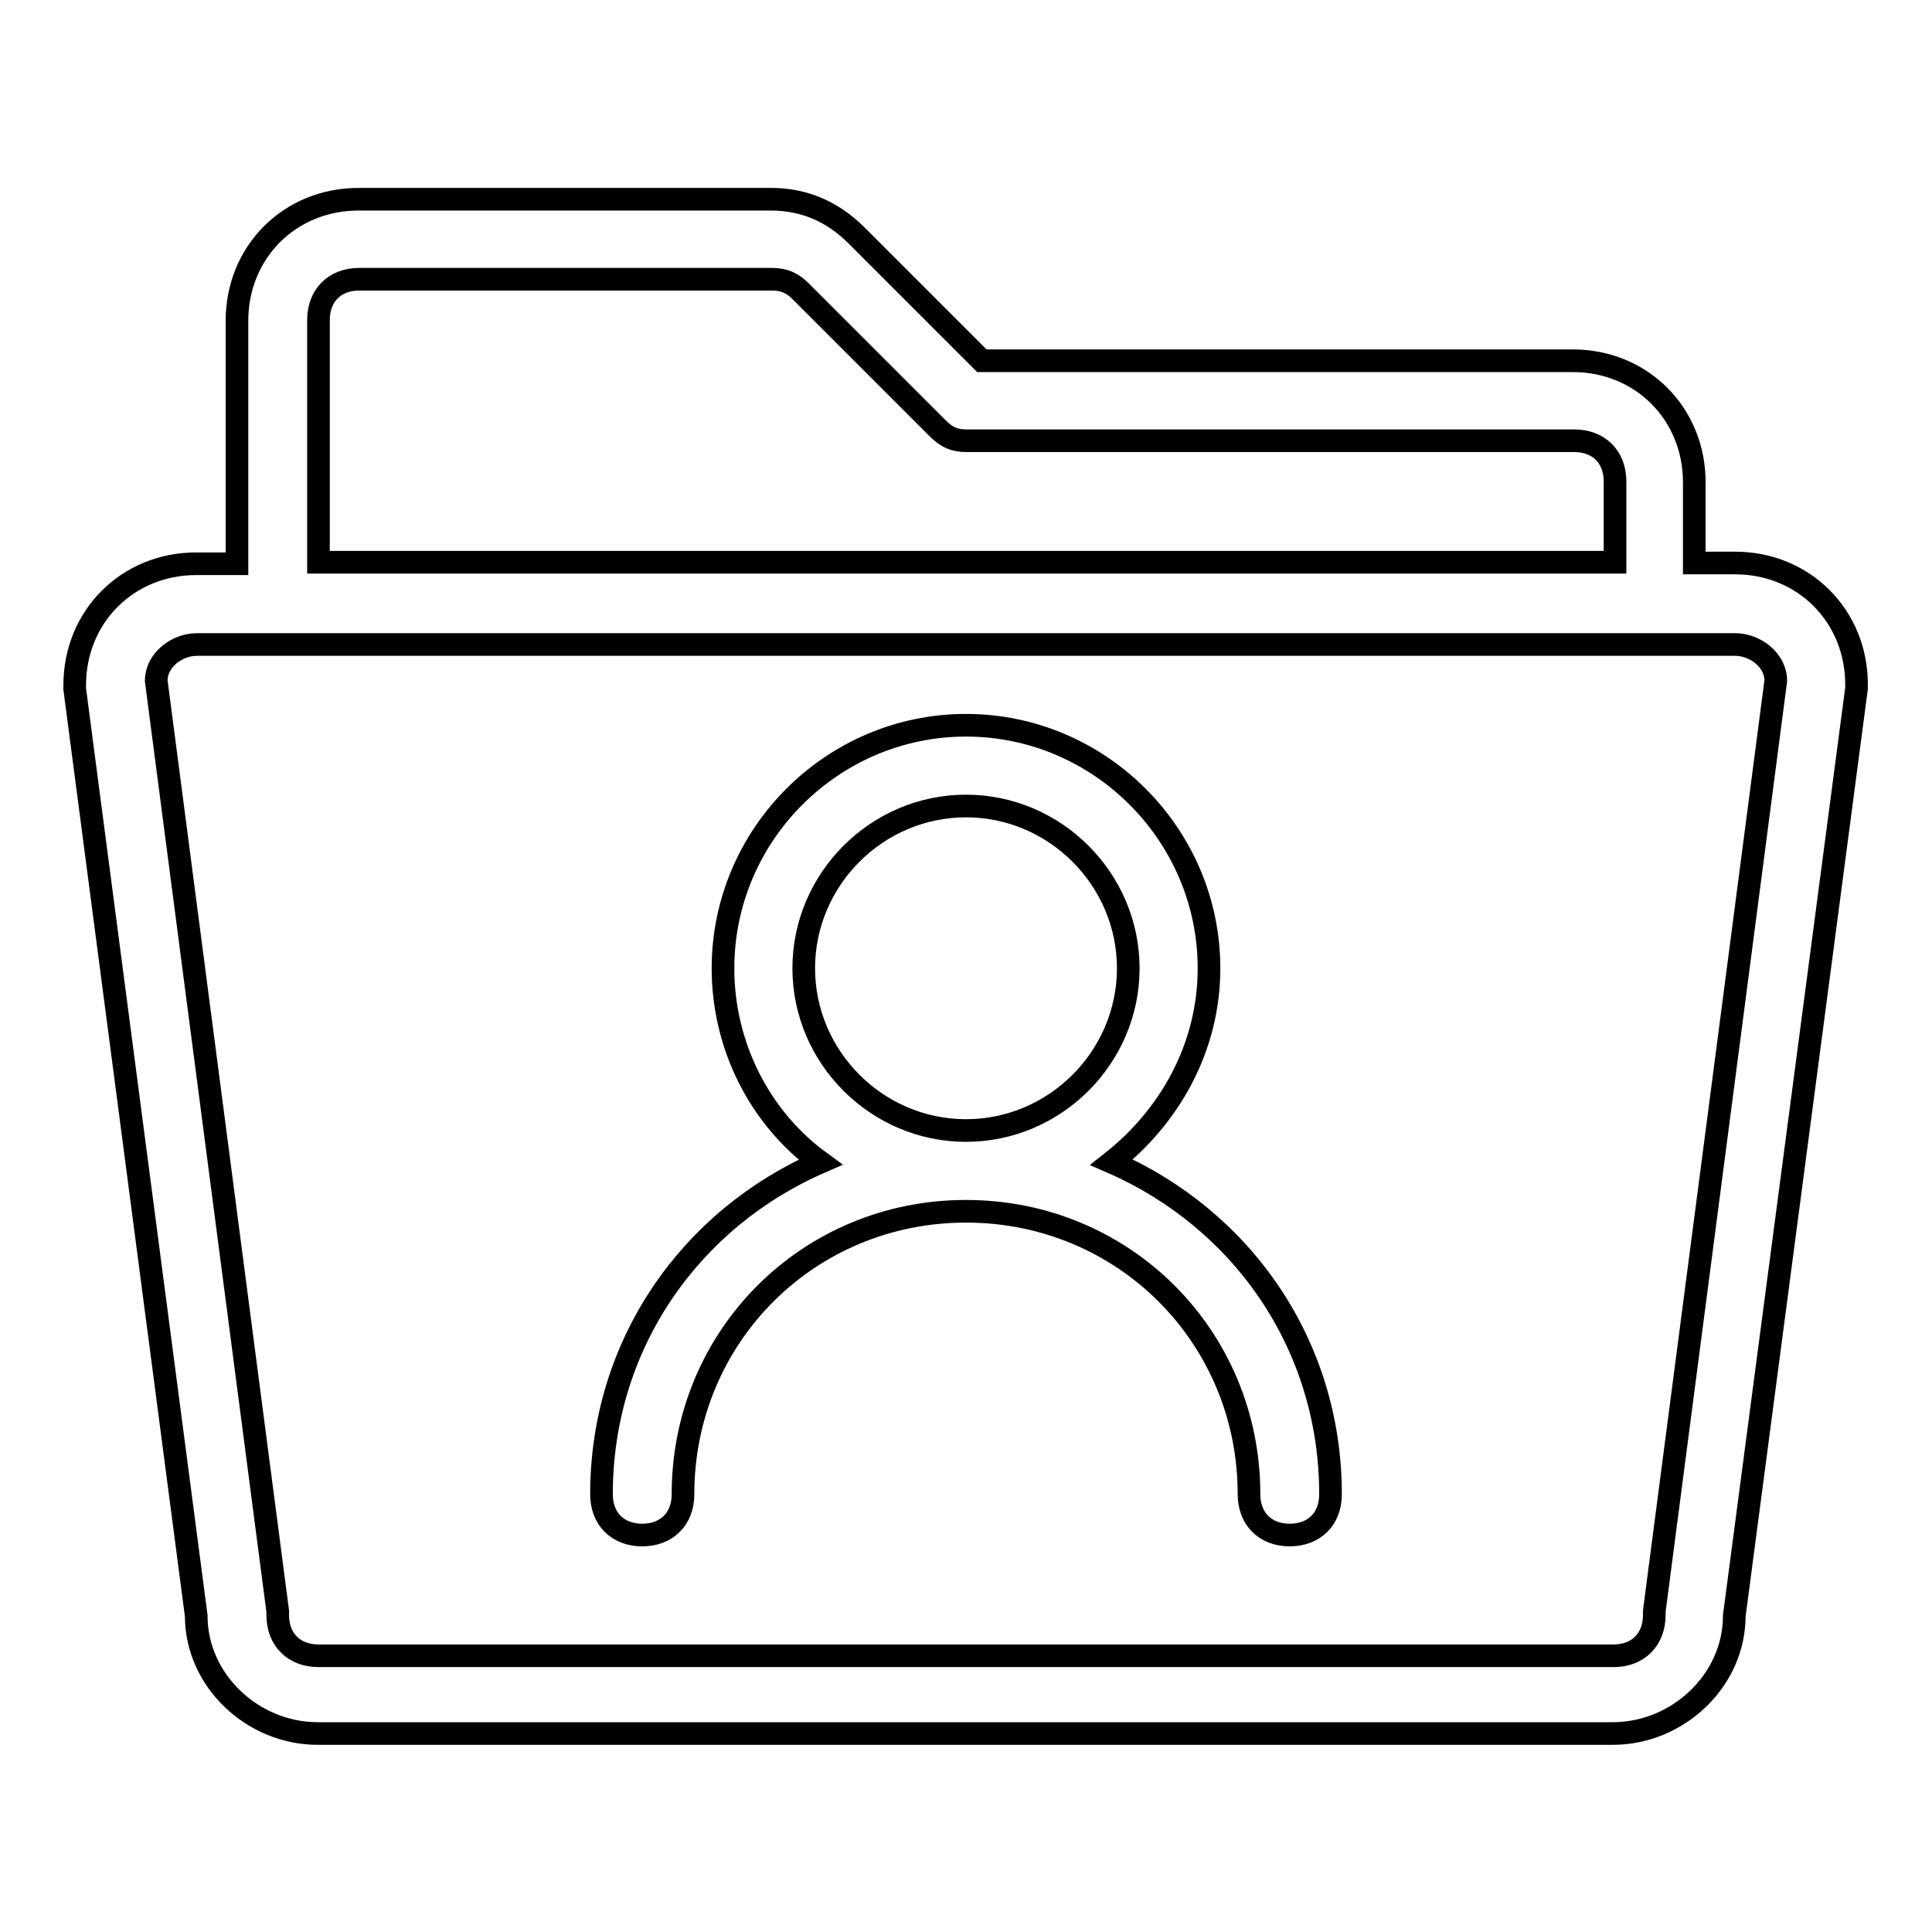
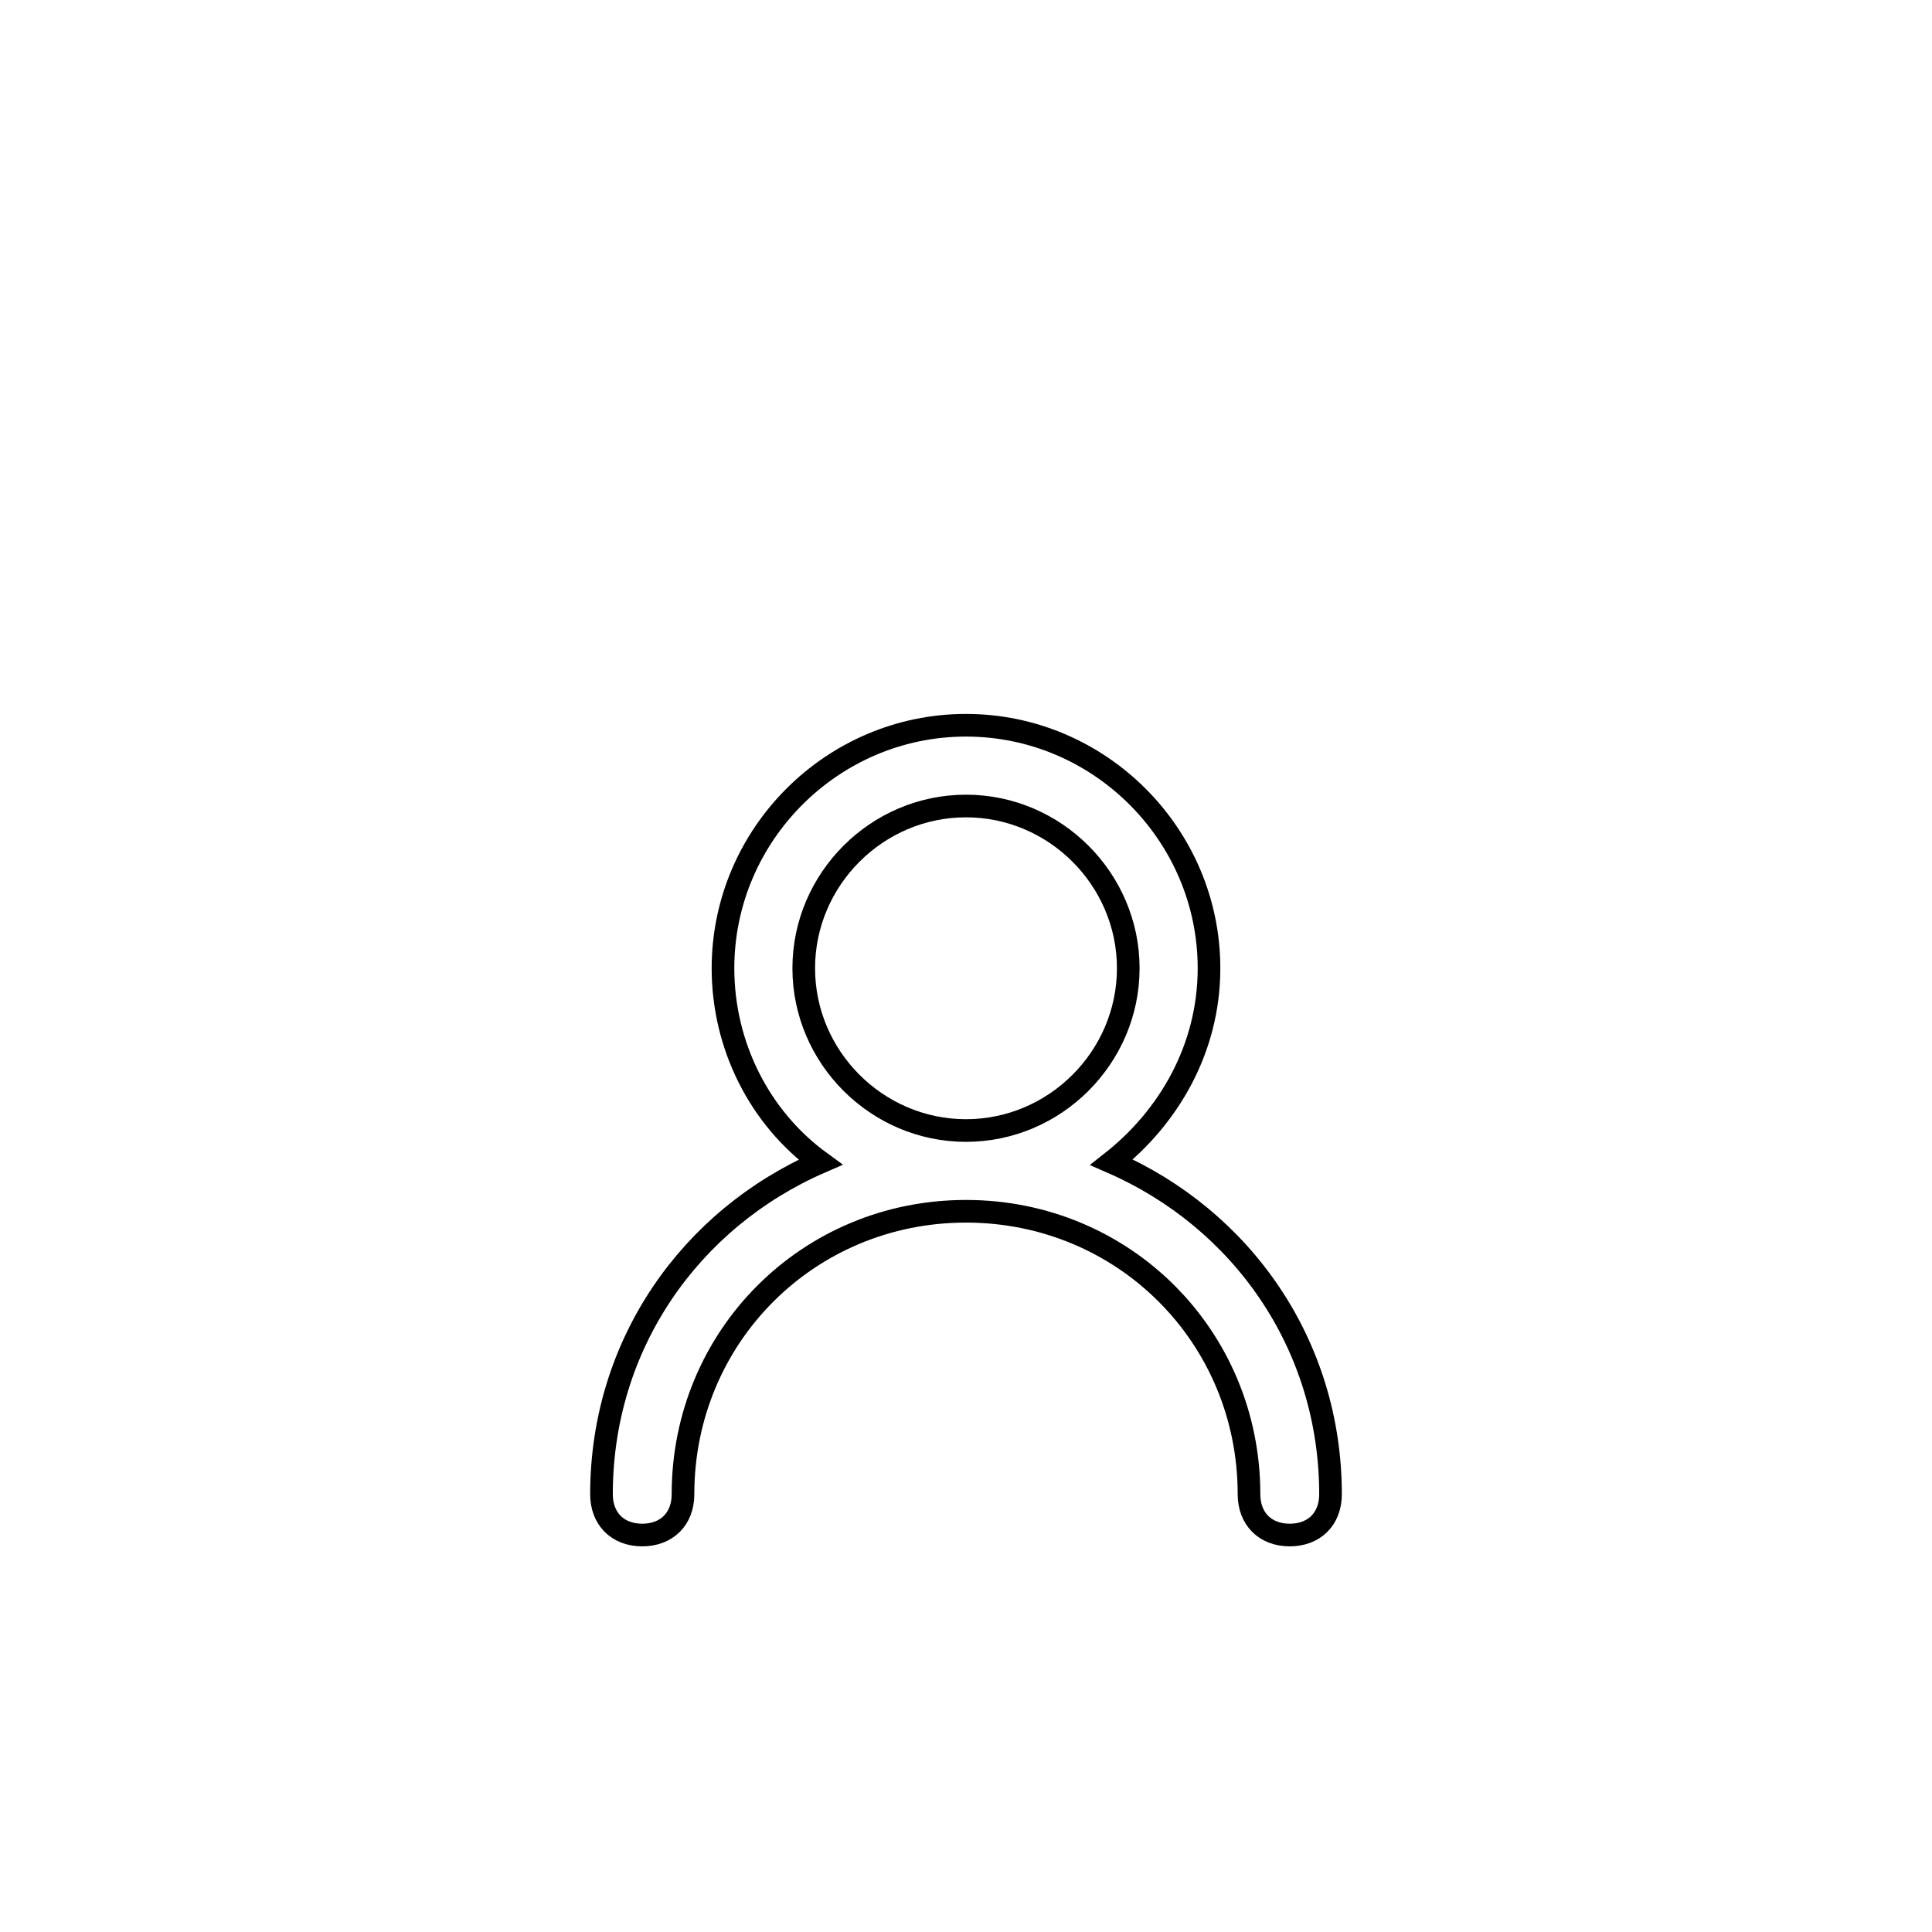
<svg xmlns="http://www.w3.org/2000/svg" version="1.1" x="0px" y="0px" viewBox="0 0 256 256" enable-background="new 0 0 256 256" xml:space="preserve">
  <g>
    <g>
-       <path stroke-width="3" fill-opacity="0" stroke="#000000" d="M229.9,74.6h-5.4V63.9c0-9.1-7-16.1-16.1-16.1h-78.3l-16.6-16.6c-3.2-3.2-7-4.8-11.3-4.8H47.5c-9.1,0-16.1,7-16.1,16.1v32.2h-5.4c-9.1,0-16.1,7-16.1,16.1v0.5l16.1,122.8c0,8.6,7.5,15.6,16.1,15.6h171.6c8.6,0,16.1-7,16.1-15.6L246,91.2v-0.5C246,81.6,239,74.6,229.9,74.6L229.9,74.6z M42.2,42.4c0-3.2,2.1-5.4,5.4-5.4h54.7c1.6,0,2.7,0.5,3.8,1.6l18.2,18.2c1.1,1.1,2.1,1.6,3.8,1.6h80.5c3.2,0,5.4,2.1,5.4,5.4v10.7H42.2V42.4L42.2,42.4z M219.2,213.5v0.5c0,3.2-2.1,5.4-5.4,5.4H42.2c-3.2,0-5.4-2.1-5.4-5.4v-0.5L20.7,90.2c0-2.7,2.7-4.8,5.4-4.8h203.8c2.7,0,5.4,2.1,5.4,4.8L219.2,213.5L219.2,213.5z" />
      <path stroke-width="3" fill-opacity="0" stroke="#000000" d="M147.3,154c7.5-5.9,12.9-15,12.9-25.7c0-17.7-14.5-32.2-32.2-32.2c-17.7,0-32.2,14.5-32.2,32.2c0,10.2,4.8,19.8,12.9,25.7c-17.2,7.5-29,24.1-29,44c0,3.2,2.1,5.4,5.4,5.4c3.2,0,5.4-2.1,5.4-5.4c0-20.9,16.6-37.5,37.5-37.5c20.9,0,37.5,16.6,37.5,37.5c0,3.2,2.1,5.4,5.4,5.4c3.2,0,5.4-2.1,5.4-5.4C176.3,178.1,164.5,161.5,147.3,154L147.3,154z M128,106.8c11.8,0,21.5,9.7,21.5,21.5s-9.7,21.5-21.5,21.5c-11.8,0-21.5-9.7-21.5-21.5S116.2,106.8,128,106.8z" />
    </g>
  </g>
</svg>